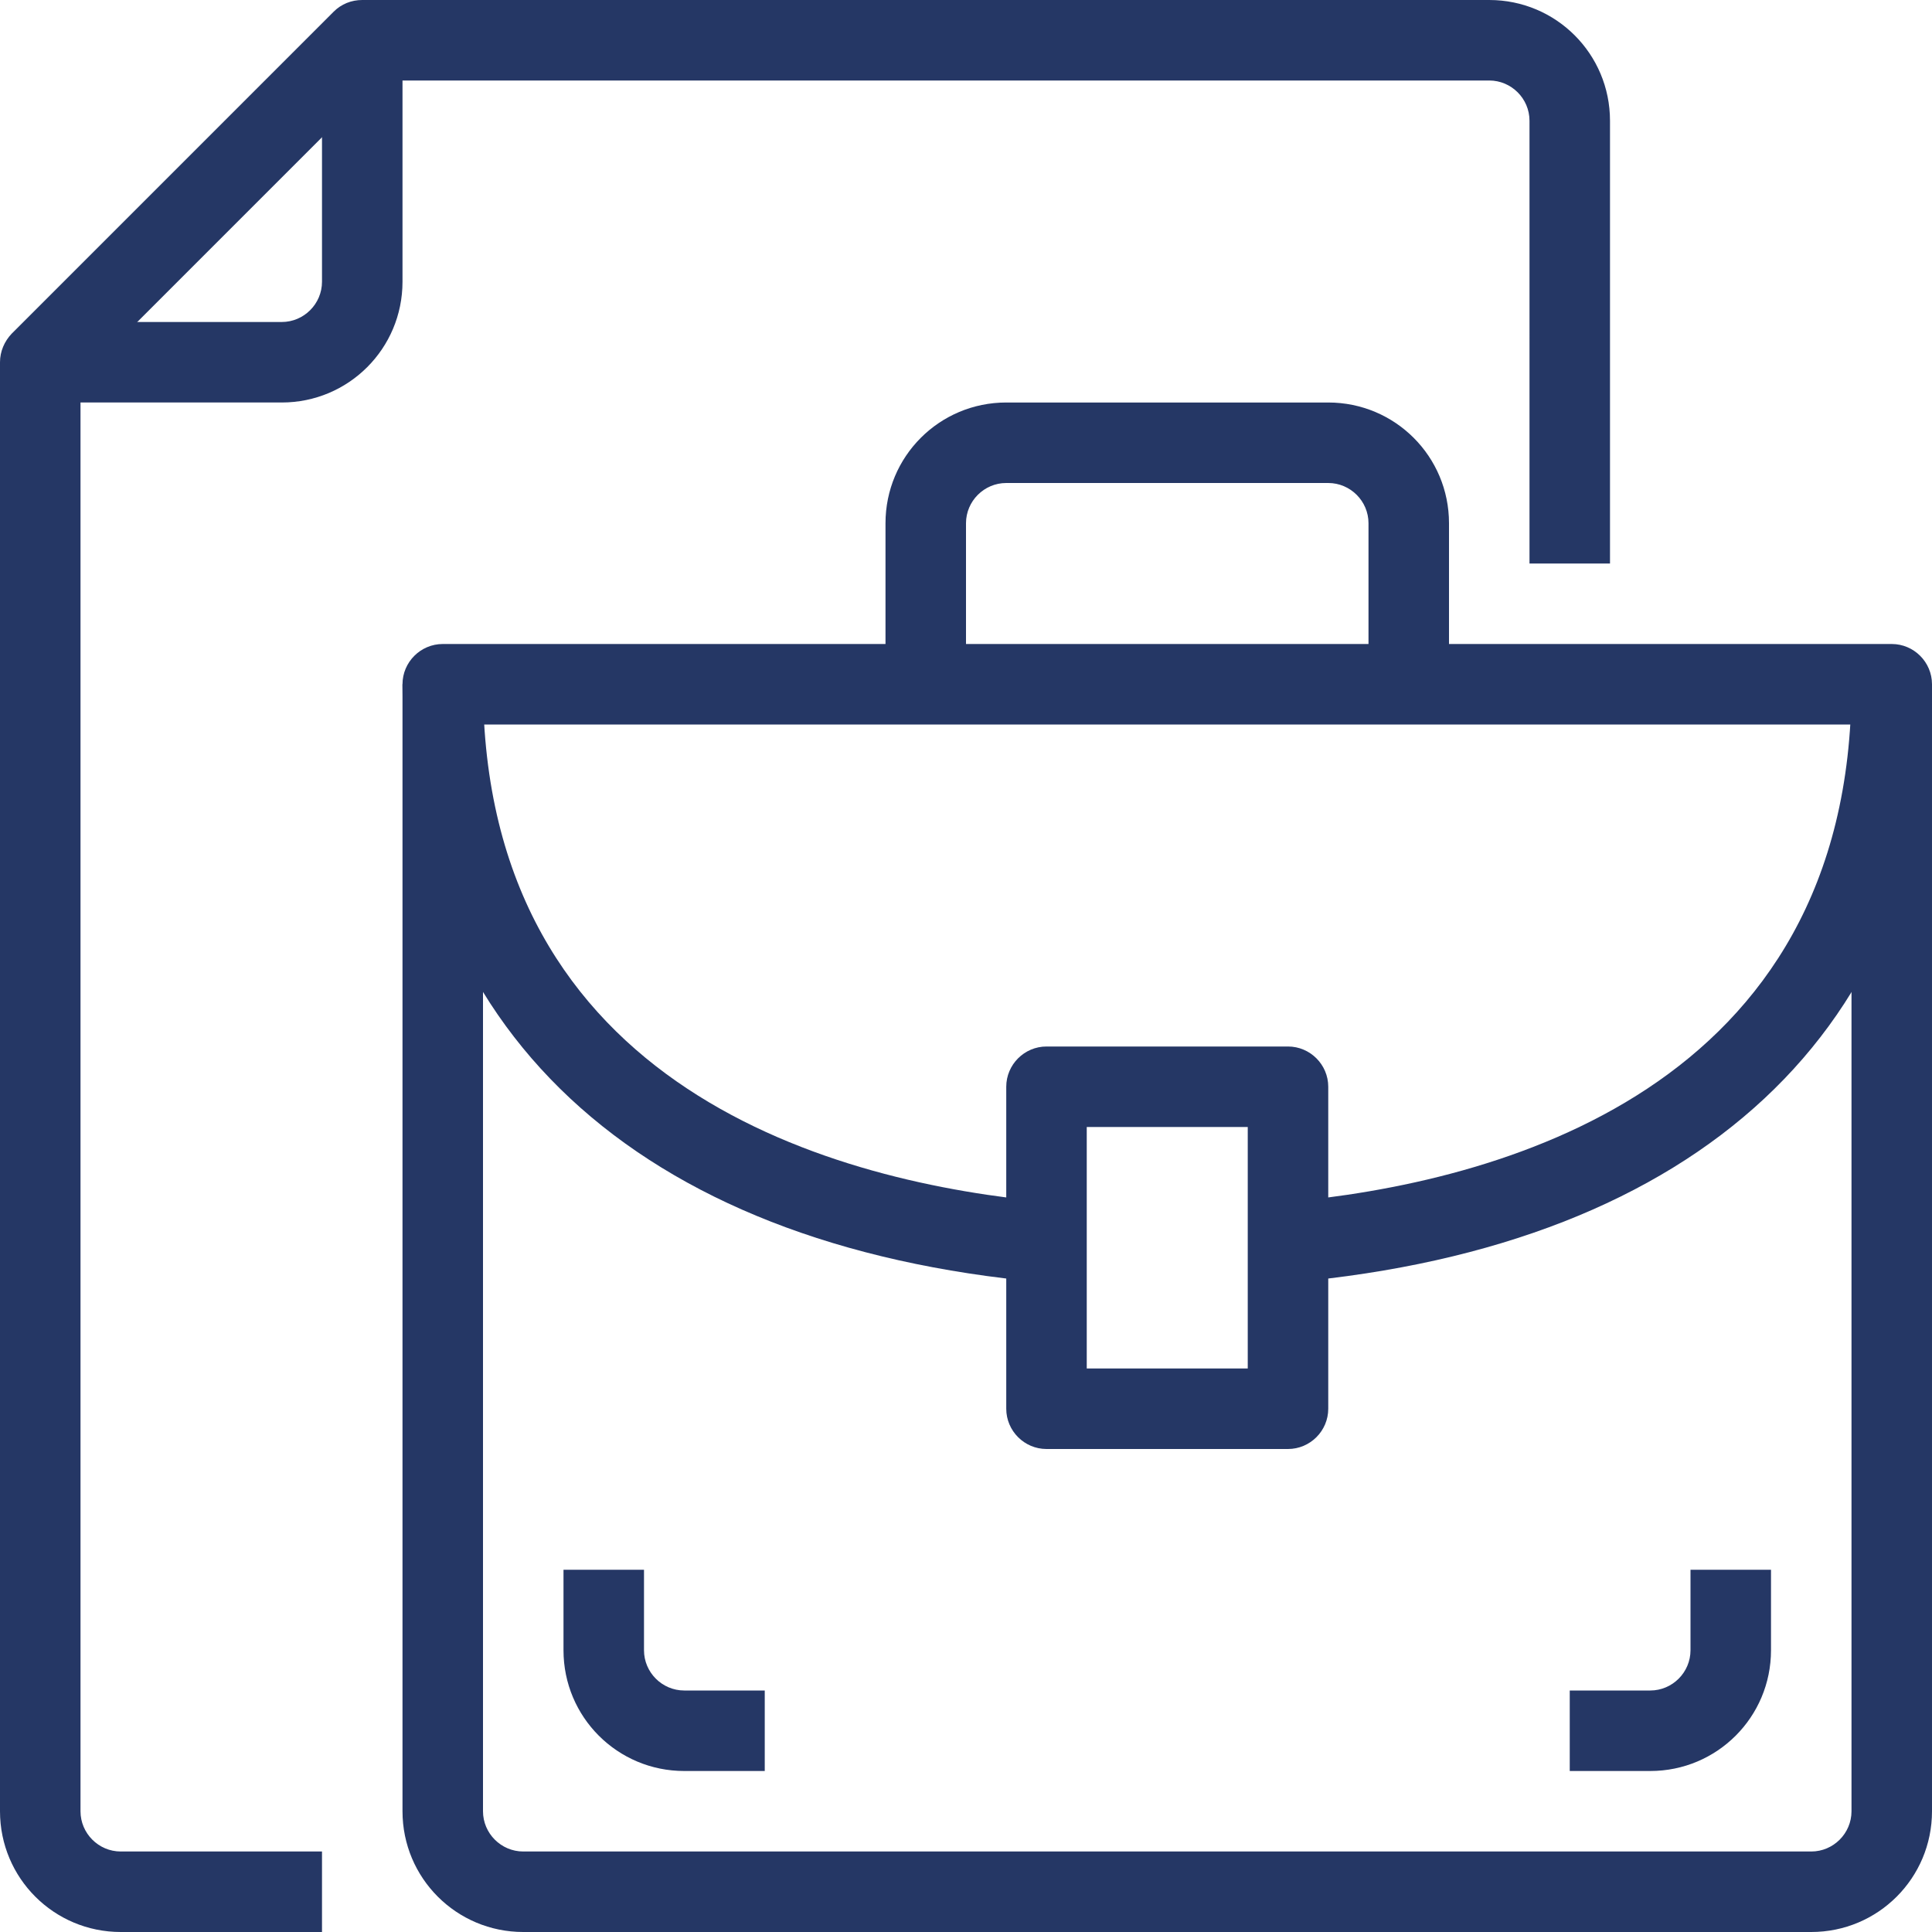
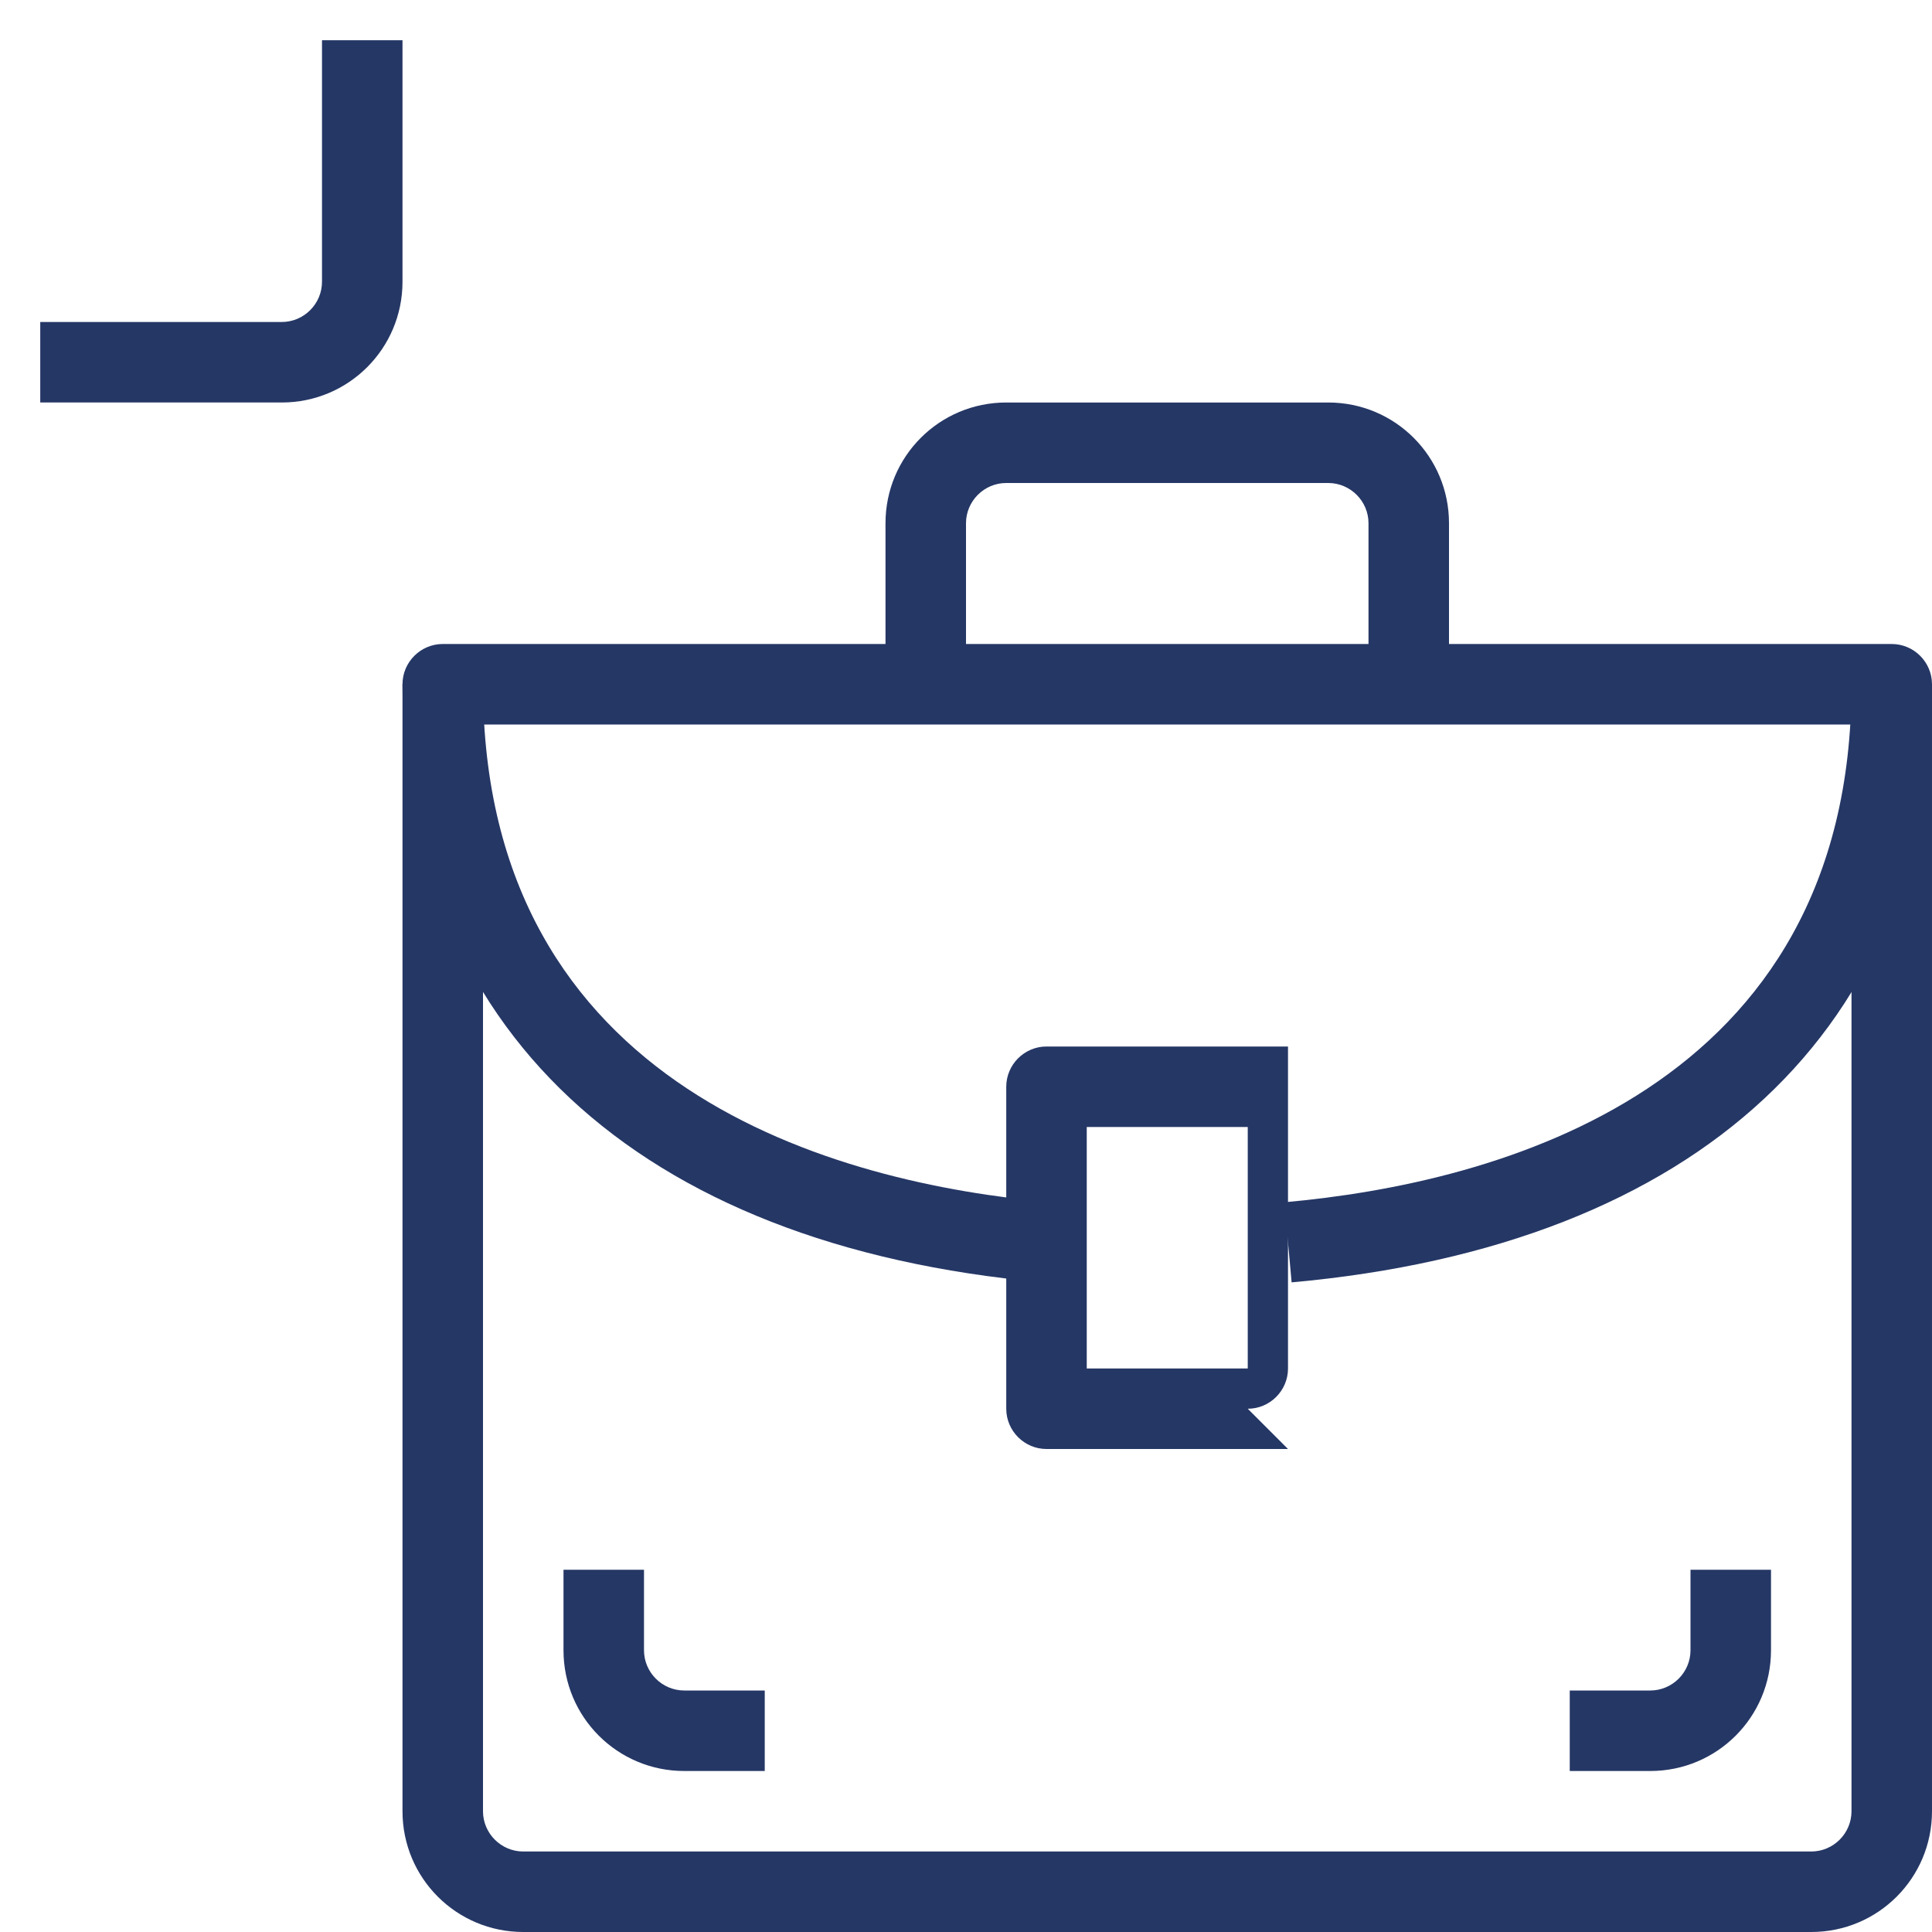
<svg xmlns="http://www.w3.org/2000/svg" id="Layer_2" data-name="Layer 2" viewBox="0 0 48 48">
  <defs>
    <style>      .cls-1 {        fill: #253765;        stroke-width: 0px;      }    </style>
  </defs>
  <g id="Layer_1-2" data-name="Layer 1">
    <g id="_10-case" data-name=" 10-case">
      <path class="cls-1" d="M45,48H13c-1.66,0-3-1.34-3-3v-28c0-.55.45-1,1-1h36c.55,0,1,.45,1,1v28c0,1.66-1.34,3-3,3ZM12,18v27c0,.55.45,1,1,1h32c.55,0,1-.45,1-1v-27H12Z" />
      <path class="cls-1" d="M32.09,31.86l-.18-1.99c5.26-.47,14.09-2.77,14.09-12.87h2c0,8.54-5.8,13.95-15.91,14.86Z" />
      <path class="cls-1" d="M25.91,31.86c-10.11-.91-15.91-6.33-15.91-14.86h2c0,10.1,8.83,12.4,14.09,12.87l-.18,1.99Z" />
-       <path class="cls-1" d="M32,36h-6c-.55,0-1-.45-1-1v-8c0-.55.45-1,1-1h6c.55,0,1,.45,1,1v8c0,.55-.45,1-1,1ZM27,34h4v-6h-4v6Z" />
+       <path class="cls-1" d="M32,36h-6c-.55,0-1-.45-1-1v-8c0-.55.45-1,1-1h6v8c0,.55-.45,1-1,1ZM27,34h4v-6h-4v6Z" />
      <path class="cls-1" d="M36,17h-2v-4c0-.55-.45-1-1-1h-8c-.55,0-1,.45-1,1v4h-2v-4c0-1.66,1.34-3,3-3h8c1.66,0,3,1.34,3,3v4Z" />
-       <path class="cls-1" d="M8,48H3c-1.66,0-3-1.34-3-3V9c0-.27.11-.52.29-.71L8.29.29c.19-.19.44-.29.71-.29h28c1.66,0,3,1.34,3,3v11h-2V3c0-.55-.45-1-1-1H9.41l-7.41,7.41v35.59c0,.55.45,1,1,1h5v2Z" />
      <path class="cls-1" d="M7,10H1v-2h6c.55,0,1-.45,1-1V1h2v6c0,1.66-1.34,3-3,3Z" />
      <path class="cls-1" d="M41,44h-2v-2h2c.55,0,1-.45,1-1v-2h2v2c0,1.66-1.34,3-3,3Z" />
      <path class="cls-1" d="M19,44h-2c-1.66,0-3-1.34-3-3v-2h2v2c0,.55.45,1,1,1h2v2Z" />
    </g>
  </g>
</svg>